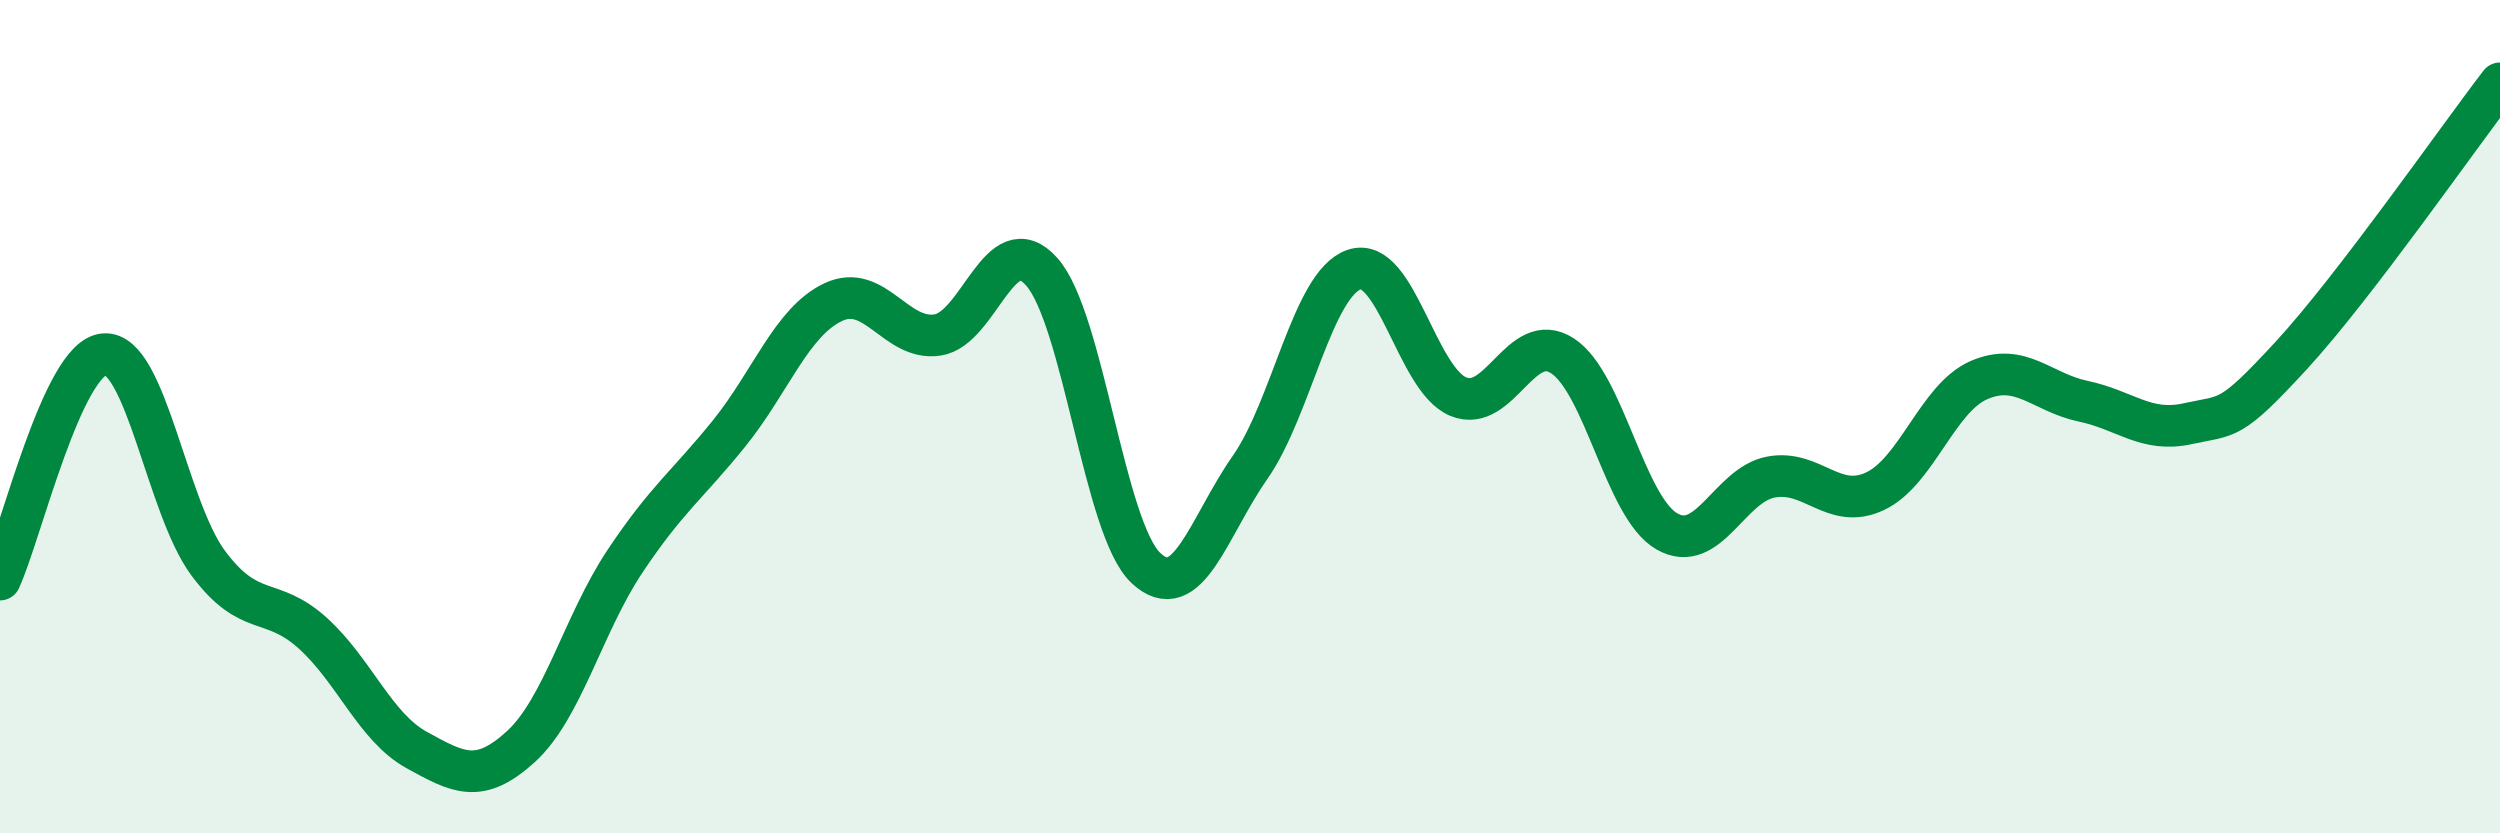
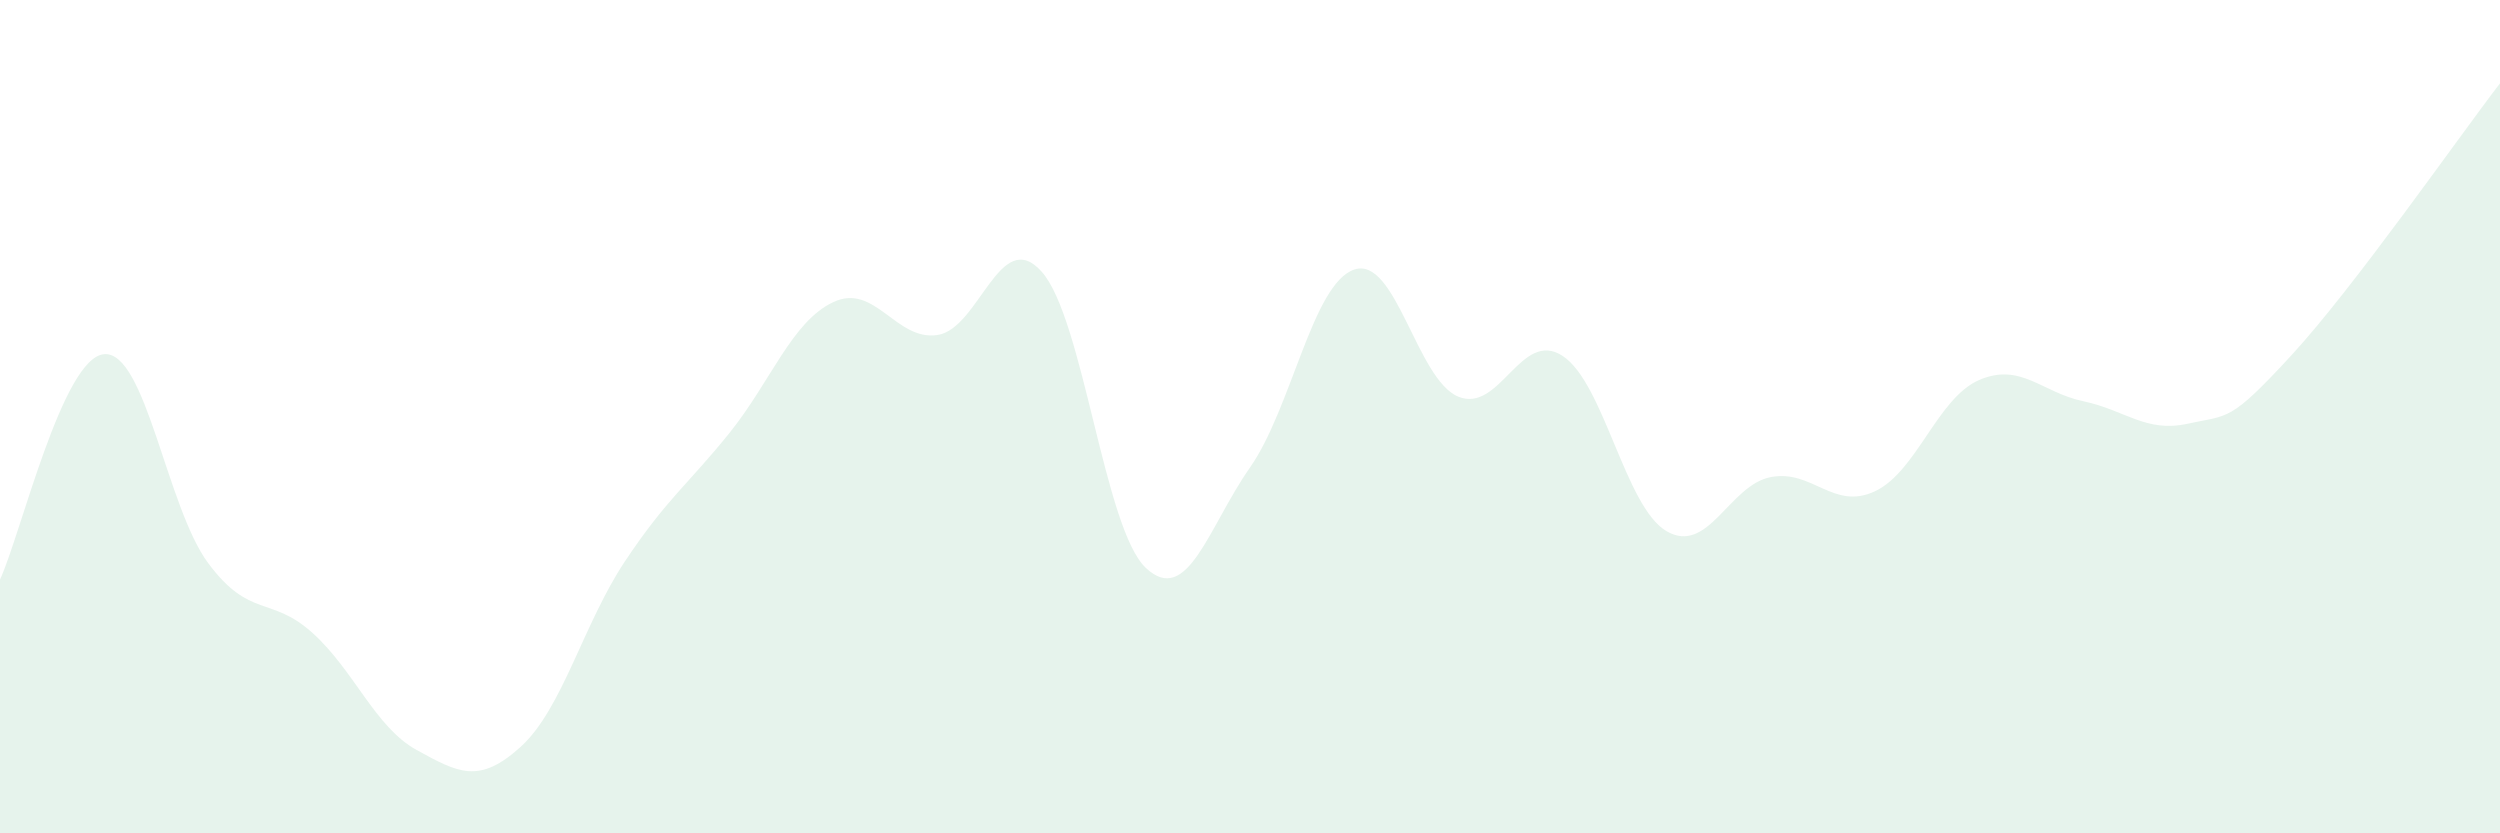
<svg xmlns="http://www.w3.org/2000/svg" width="60" height="20" viewBox="0 0 60 20">
  <path d="M 0,13.91 C 0.5,12.83 1.5,8.58 2.5,8.5 C 3.5,8.42 4,12.18 5,13.52 C 6,14.86 6.5,14.29 7.5,15.19 C 8.5,16.09 9,17.45 10,18 C 11,18.55 11.5,18.83 12.5,17.92 C 13.5,17.01 14,14.97 15,13.47 C 16,11.97 16.5,11.64 17.5,10.4 C 18.5,9.16 19,7.72 20,7.25 C 21,6.78 21.5,8.19 22.5,8.04 C 23.5,7.89 24,5.4 25,6.52 C 26,7.64 26.5,12.69 27.5,13.63 C 28.5,14.57 29,12.65 30,11.22 C 31,9.79 31.5,6.81 32.5,6.47 C 33.5,6.13 34,9.11 35,9.52 C 36,9.93 36.5,7.89 37.5,8.54 C 38.5,9.19 39,12.17 40,12.75 C 41,13.33 41.5,11.64 42.5,11.45 C 43.5,11.26 44,12.26 45,11.79 C 46,11.32 46.5,9.55 47.5,9.12 C 48.5,8.69 49,9.42 50,9.63 C 51,9.84 51.5,10.39 52.5,10.17 C 53.5,9.95 53.5,10.15 55,8.52 C 56.5,6.89 59,3.3 60,2L60 20L0 20Z" fill="#008740" opacity="0.1" stroke-linecap="round" stroke-linejoin="round" />
-   <path d="M 0,13.91 C 0.5,12.83 1.5,8.58 2.5,8.5 C 3.5,8.42 4,12.18 5,13.52 C 6,14.86 6.5,14.29 7.5,15.19 C 8.5,16.09 9,17.45 10,18 C 11,18.55 11.5,18.83 12.5,17.92 C 13.5,17.01 14,14.97 15,13.47 C 16,11.97 16.5,11.64 17.5,10.4 C 18.5,9.16 19,7.72 20,7.25 C 21,6.78 21.5,8.19 22.5,8.04 C 23.5,7.89 24,5.4 25,6.52 C 26,7.64 26.5,12.69 27.5,13.63 C 28.5,14.57 29,12.65 30,11.22 C 31,9.79 31.5,6.81 32.5,6.47 C 33.5,6.13 34,9.11 35,9.52 C 36,9.93 36.5,7.89 37.5,8.54 C 38.5,9.19 39,12.17 40,12.75 C 41,13.33 41.5,11.64 42.5,11.45 C 43.5,11.26 44,12.26 45,11.79 C 46,11.32 46.5,9.55 47.5,9.12 C 48.5,8.69 49,9.42 50,9.63 C 51,9.84 51.5,10.39 52.5,10.17 C 53.5,9.95 53.5,10.15 55,8.52 C 56.5,6.89 59,3.3 60,2" stroke="#008740" stroke-width="1" fill="none" stroke-linecap="round" stroke-linejoin="round" />
</svg>